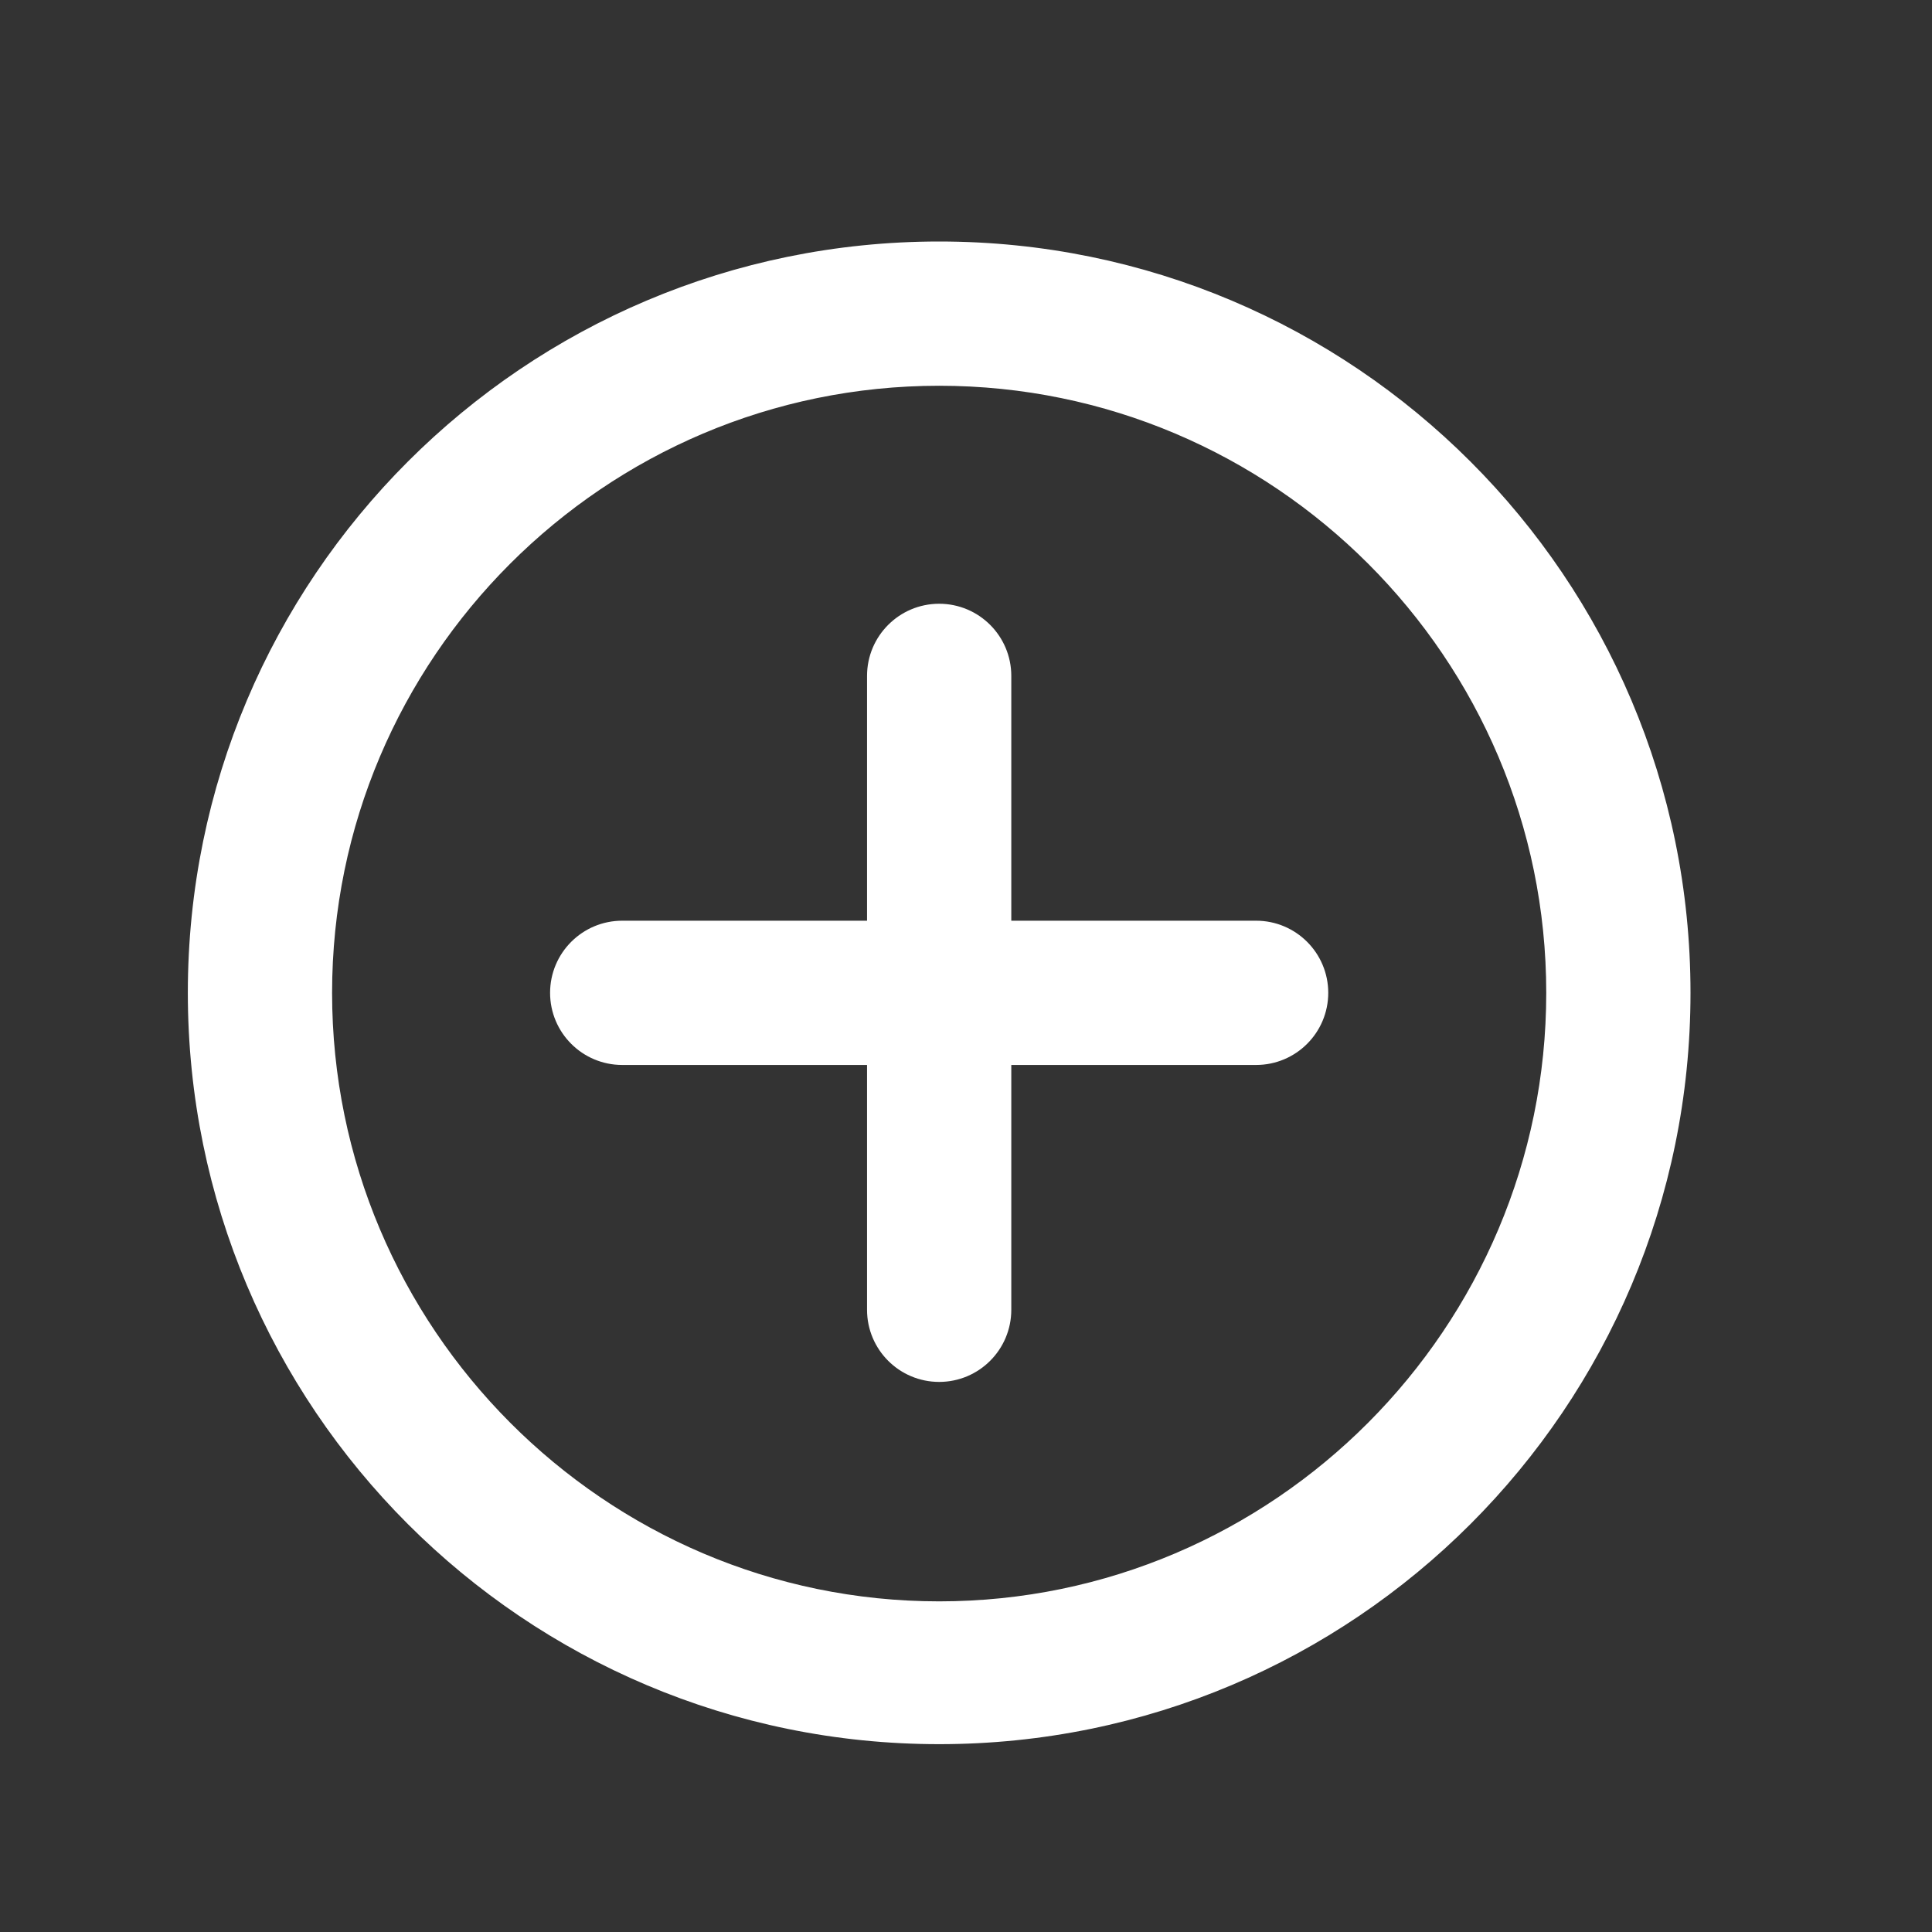
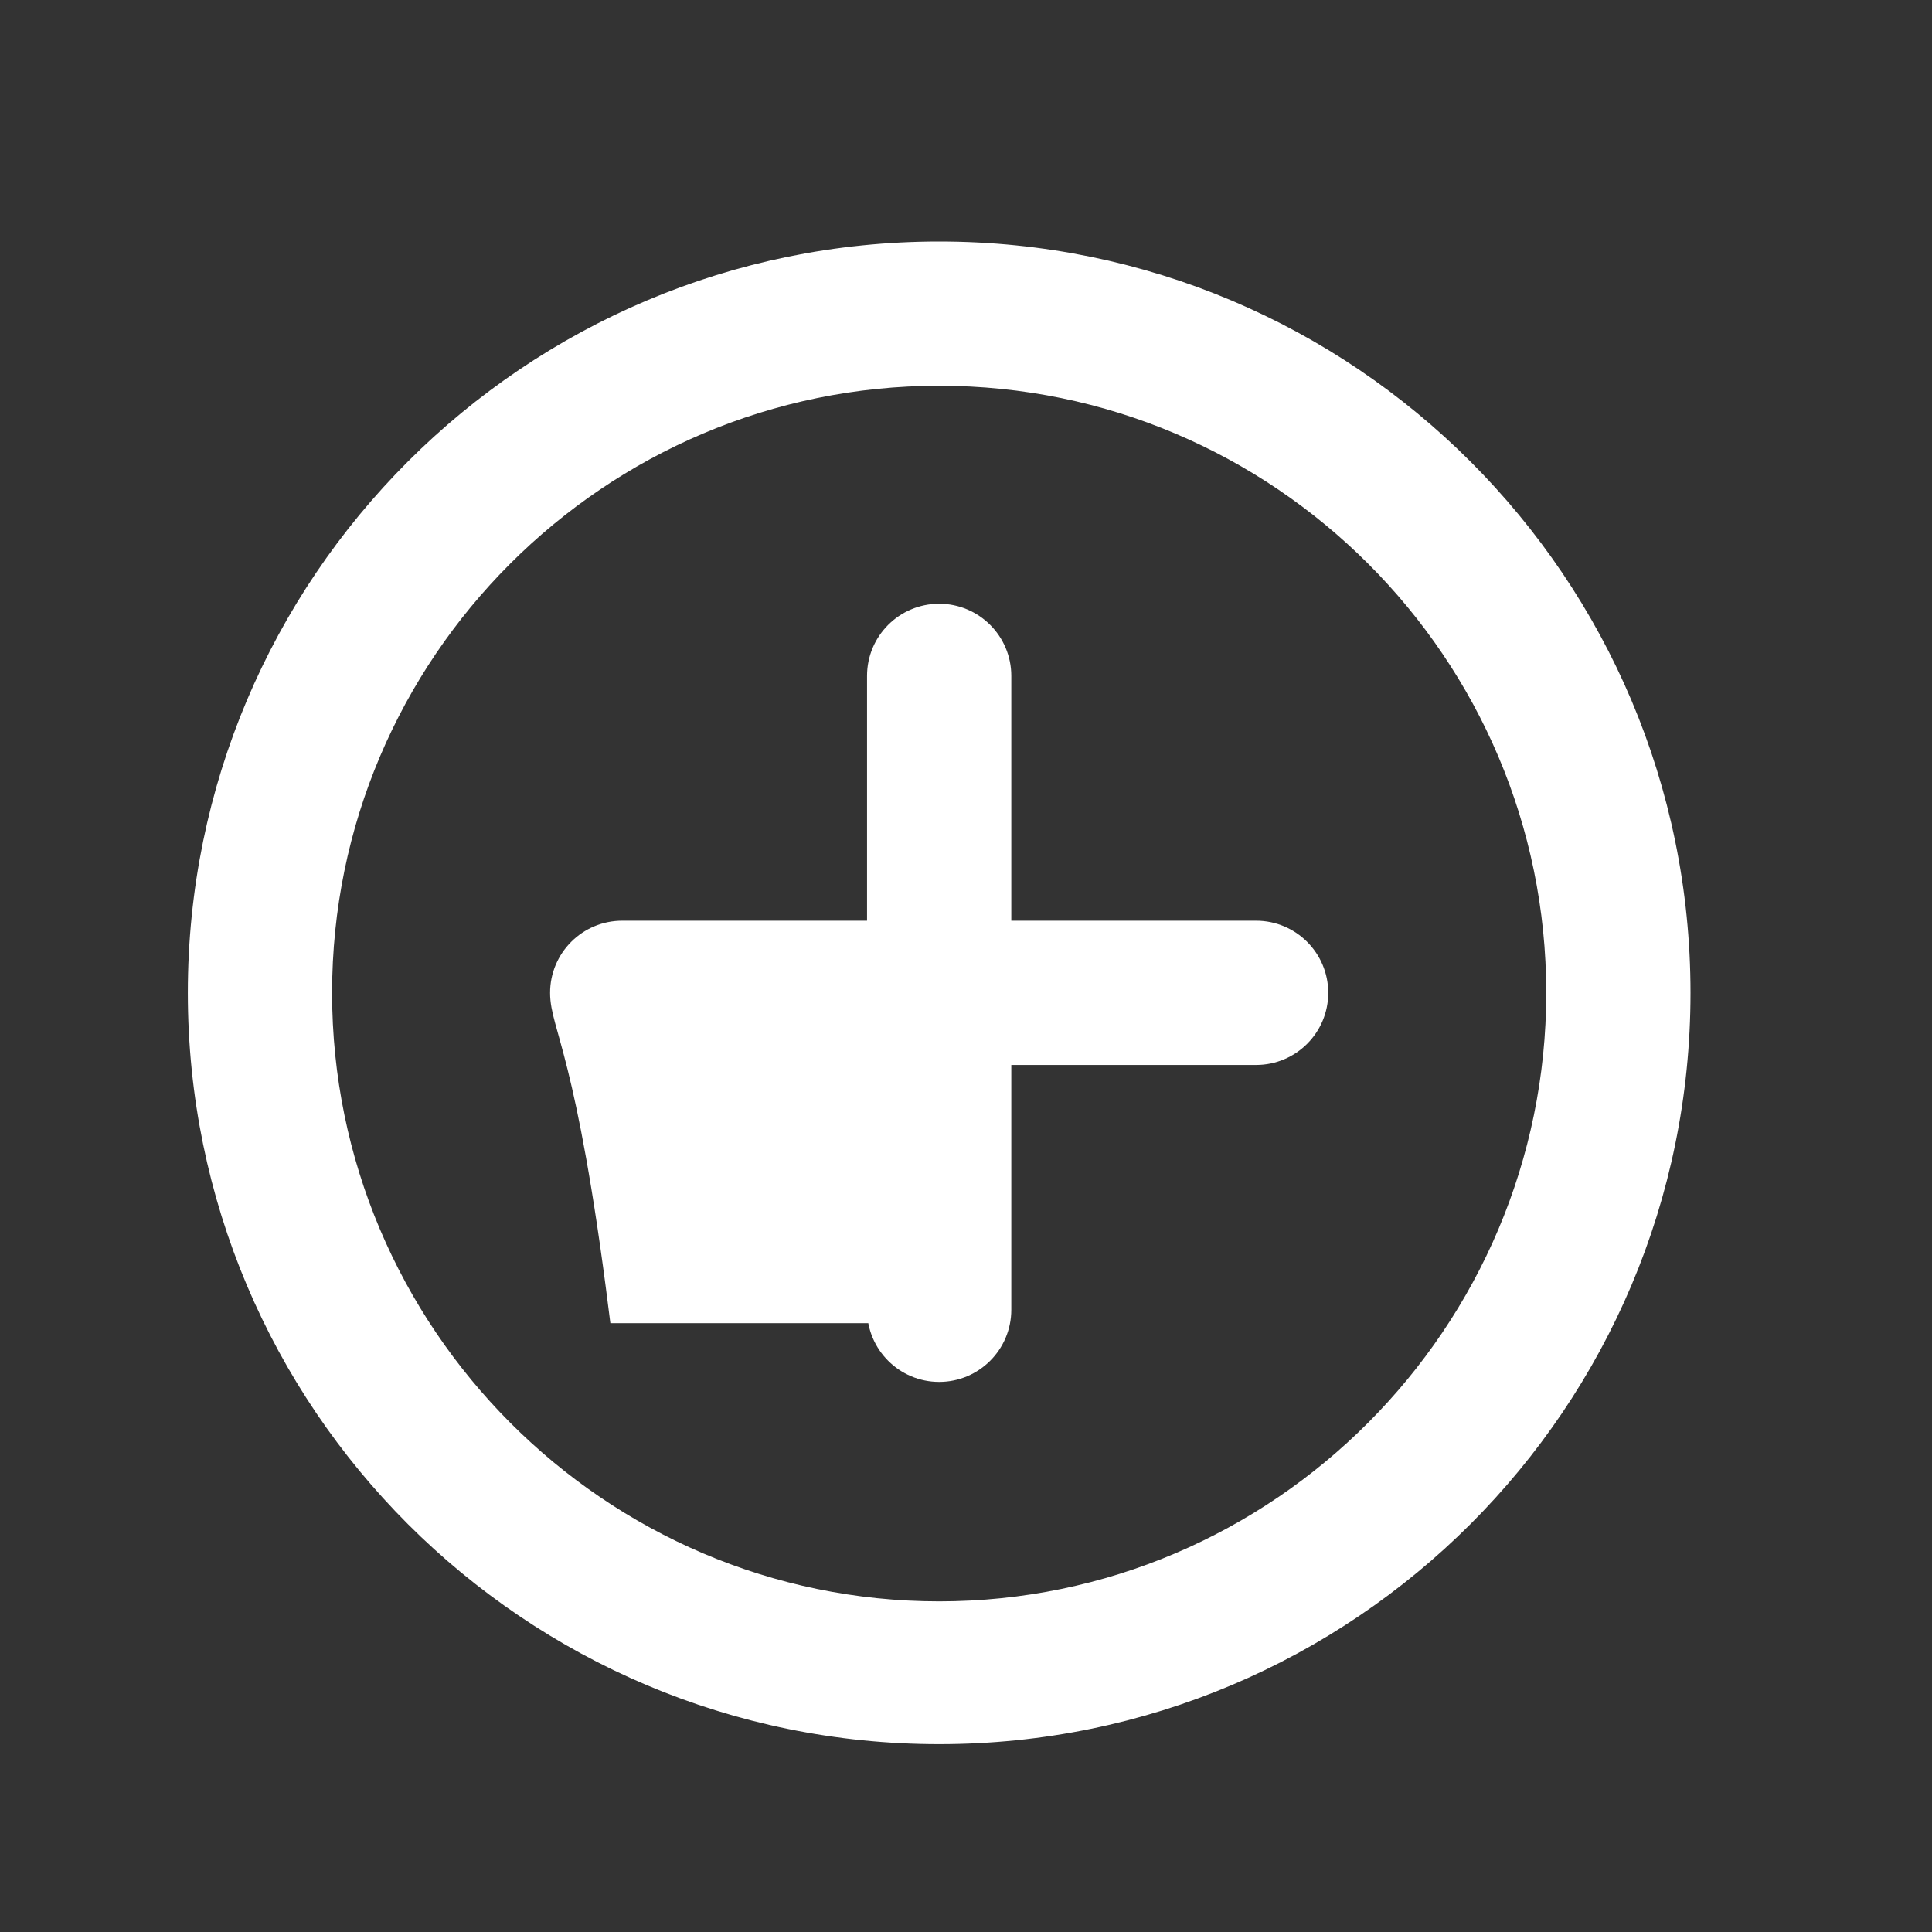
<svg xmlns="http://www.w3.org/2000/svg" width="36" height="36" viewBox="0 0 36 36" fill="none">
  <rect x="0" y="0" width="36" height="36" fill="#333333" stroke="none" />
-   <path d="M17.5 4.75C25.094 4.75 31.25 10.906 31.25 18.5C31.25 26.094 25.094 32.25 17.5 32.25C9.906 32.25 3.75 26.094 3.75 18.5C3.75 10.906 9.906 4.75 17.5 4.75ZM17.5 6.938C11.125 6.938 5.938 12.125 5.938 18.5C5.938 24.876 11.126 30.089 17.5 30.089C23.875 30.089 29.062 24.876 29.062 18.5C29.062 12.125 23.875 6.938 17.5 6.938ZM17.5 11.5C18.104 11.5 18.594 11.99 18.594 12.594V17.406H23.406C24.01 17.406 24.5 17.896 24.5 18.5C24.5 19.104 24.01 19.594 23.406 19.594H18.594V24.406C18.594 25.01 18.104 25.5 17.5 25.5C16.896 25.5 16.406 25.01 16.406 24.406V19.594H11.594C10.99 19.594 10.5 19.104 10.5 18.5C10.5 17.896 10.99 17.406 11.594 17.406H16.406V12.594C16.406 11.99 16.896 11.5 17.5 11.5Z" fill="white" stroke="white" stroke-width="0.5" />
+   <path d="M17.5 4.75C25.094 4.75 31.25 10.906 31.25 18.5C31.25 26.094 25.094 32.25 17.5 32.25C9.906 32.25 3.75 26.094 3.75 18.5C3.75 10.906 9.906 4.75 17.5 4.75ZM17.5 6.938C11.125 6.938 5.938 12.125 5.938 18.5C5.938 24.876 11.126 30.089 17.5 30.089C23.875 30.089 29.062 24.876 29.062 18.5C29.062 12.125 23.875 6.938 17.5 6.938ZM17.5 11.5C18.104 11.5 18.594 11.99 18.594 12.594V17.406H23.406C24.01 17.406 24.5 17.896 24.5 18.5C24.5 19.104 24.01 19.594 23.406 19.594H18.594V24.406C18.594 25.01 18.104 25.5 17.5 25.5C16.896 25.5 16.406 25.01 16.406 24.406H11.594C10.99 19.594 10.5 19.104 10.5 18.5C10.5 17.896 10.99 17.406 11.594 17.406H16.406V12.594C16.406 11.99 16.896 11.5 17.5 11.5Z" fill="white" stroke="white" stroke-width="0.5" />
</svg>